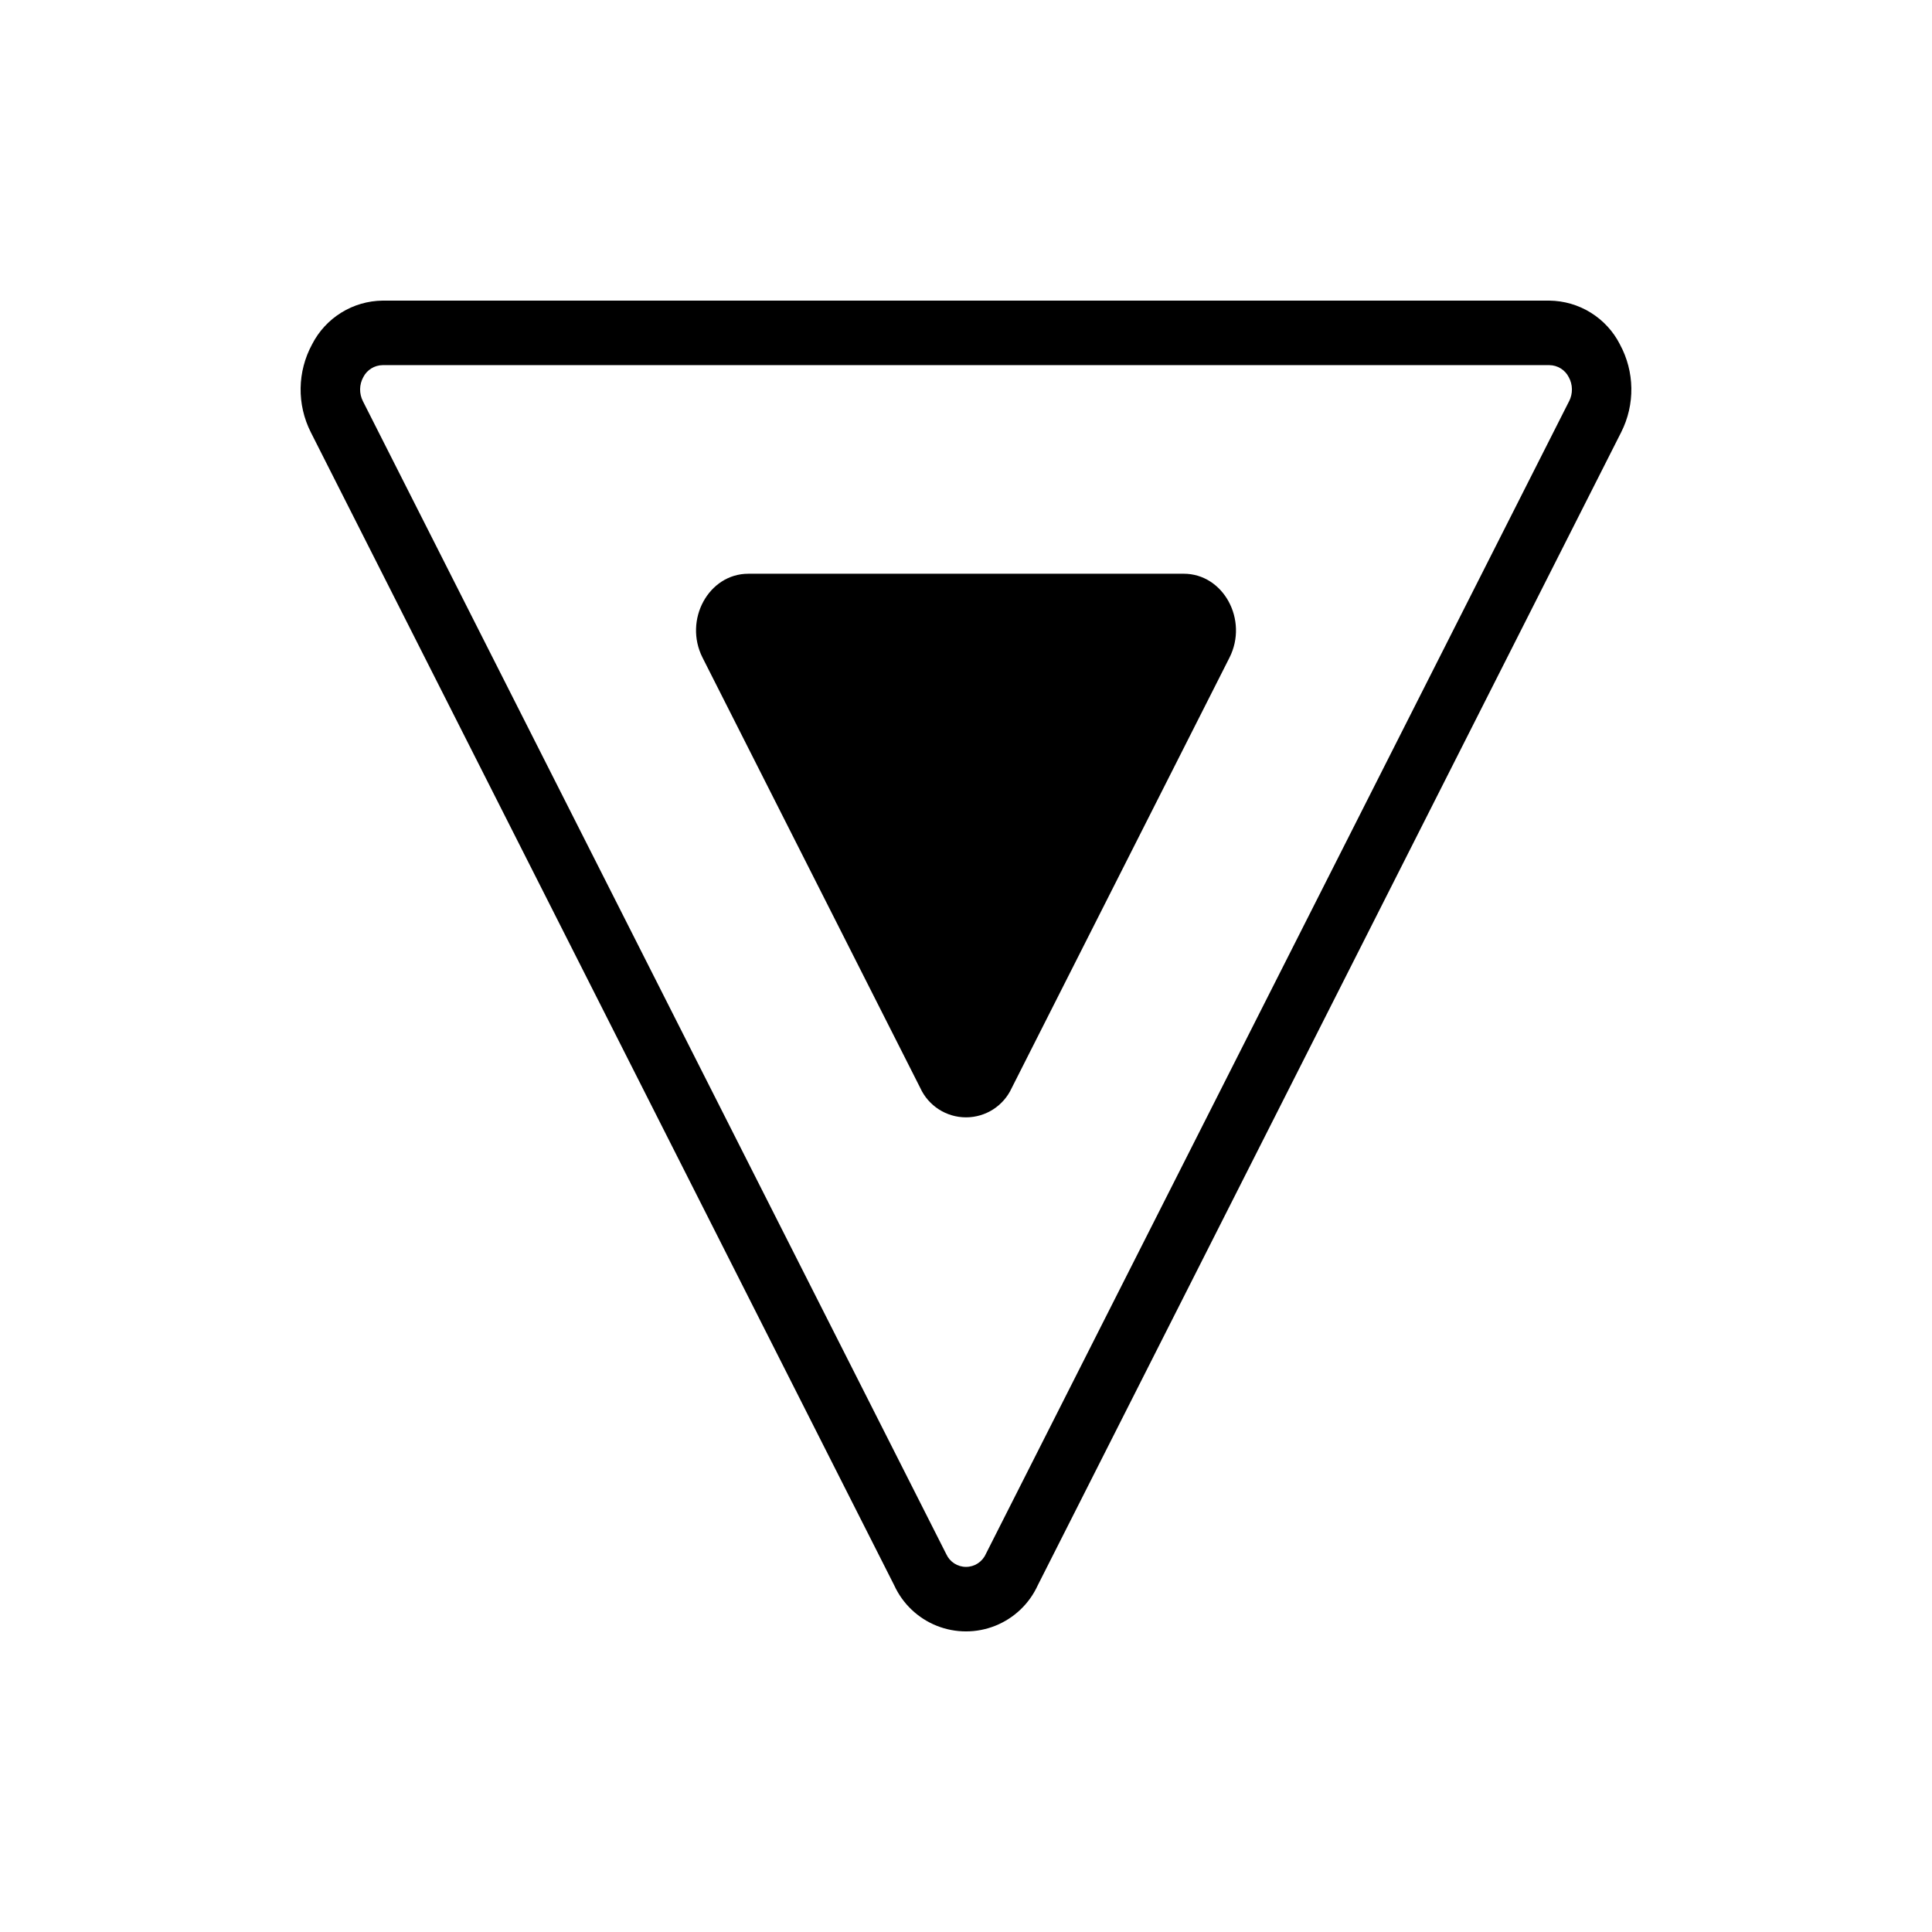
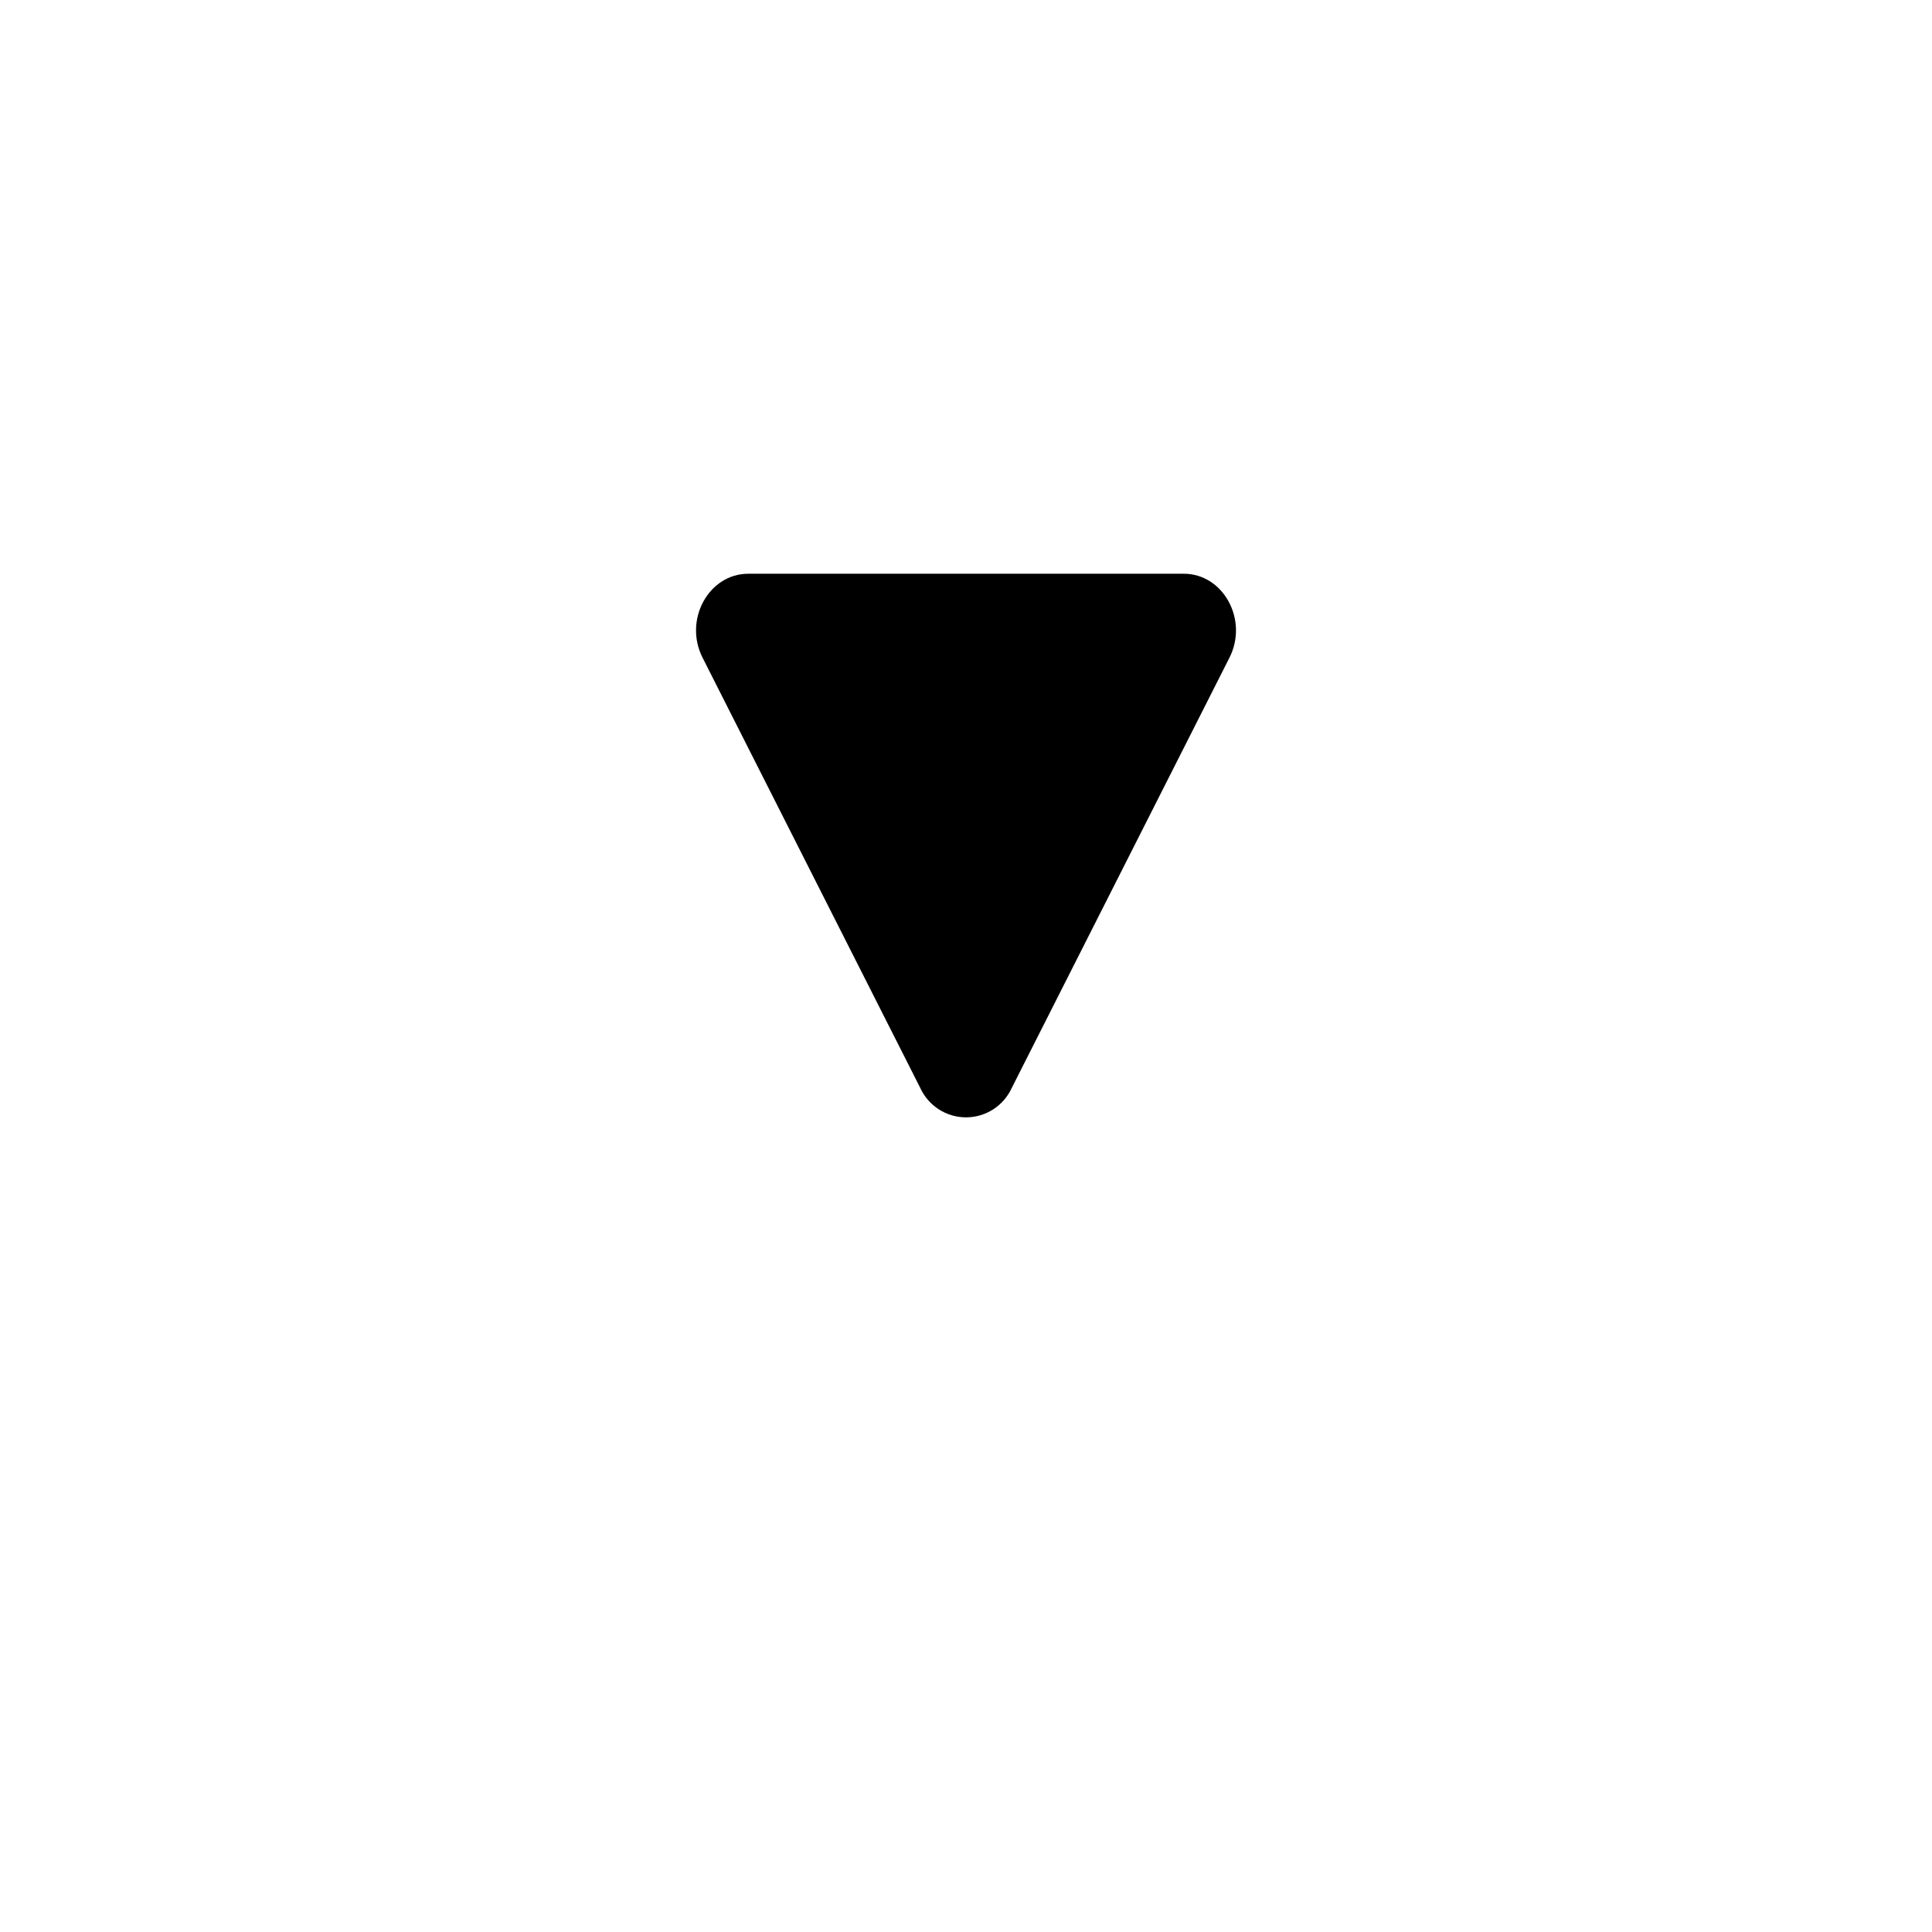
<svg xmlns="http://www.w3.org/2000/svg" fill="#000000" width="800px" height="800px" version="1.1" viewBox="144 144 512 512">
  <g>
-     <path d="m573.28 235.23c-1.762-3.445-4.434-6.344-7.727-8.383s-7.078-3.137-10.949-3.18h-309.21c-3.871 0.043-7.656 1.141-10.949 3.18-3.293 2.039-5.965 4.938-7.727 8.383-3.945 7.25-4.074 15.977-0.344 23.34l154.6 305.55c2.234 4.883 6.266 8.723 11.25 10.719 4.988 1.996 10.555 1.996 15.543 0 4.988-1.996 9.016-5.836 11.25-10.719l154.6-305.55c3.731-7.363 3.606-16.09-0.344-23.34zm-13.461 15.109-154.6 305.55c-0.934 2.043-2.973 3.352-5.215 3.352-2.246 0-4.285-1.309-5.219-3.352l-154.6-305.55c-1.035-2.019-1-4.418 0.094-6.402 0.984-1.926 2.957-3.148 5.121-3.172h309.21c2.164 0.023 4.137 1.246 5.121 3.172 1.094 1.984 1.129 4.383 0.098 6.402z" />
    <path d="m457.7 296.05h-115.4c-10.512 0-17.18 12.234-12.117 22.238l57.703 114.04-0.004-0.004c2.168 4.742 6.906 7.785 12.121 7.785s9.949-3.043 12.117-7.785l57.703-114.04c5.059-10.004-1.605-22.238-12.121-22.238z" />
  </g>
</svg>